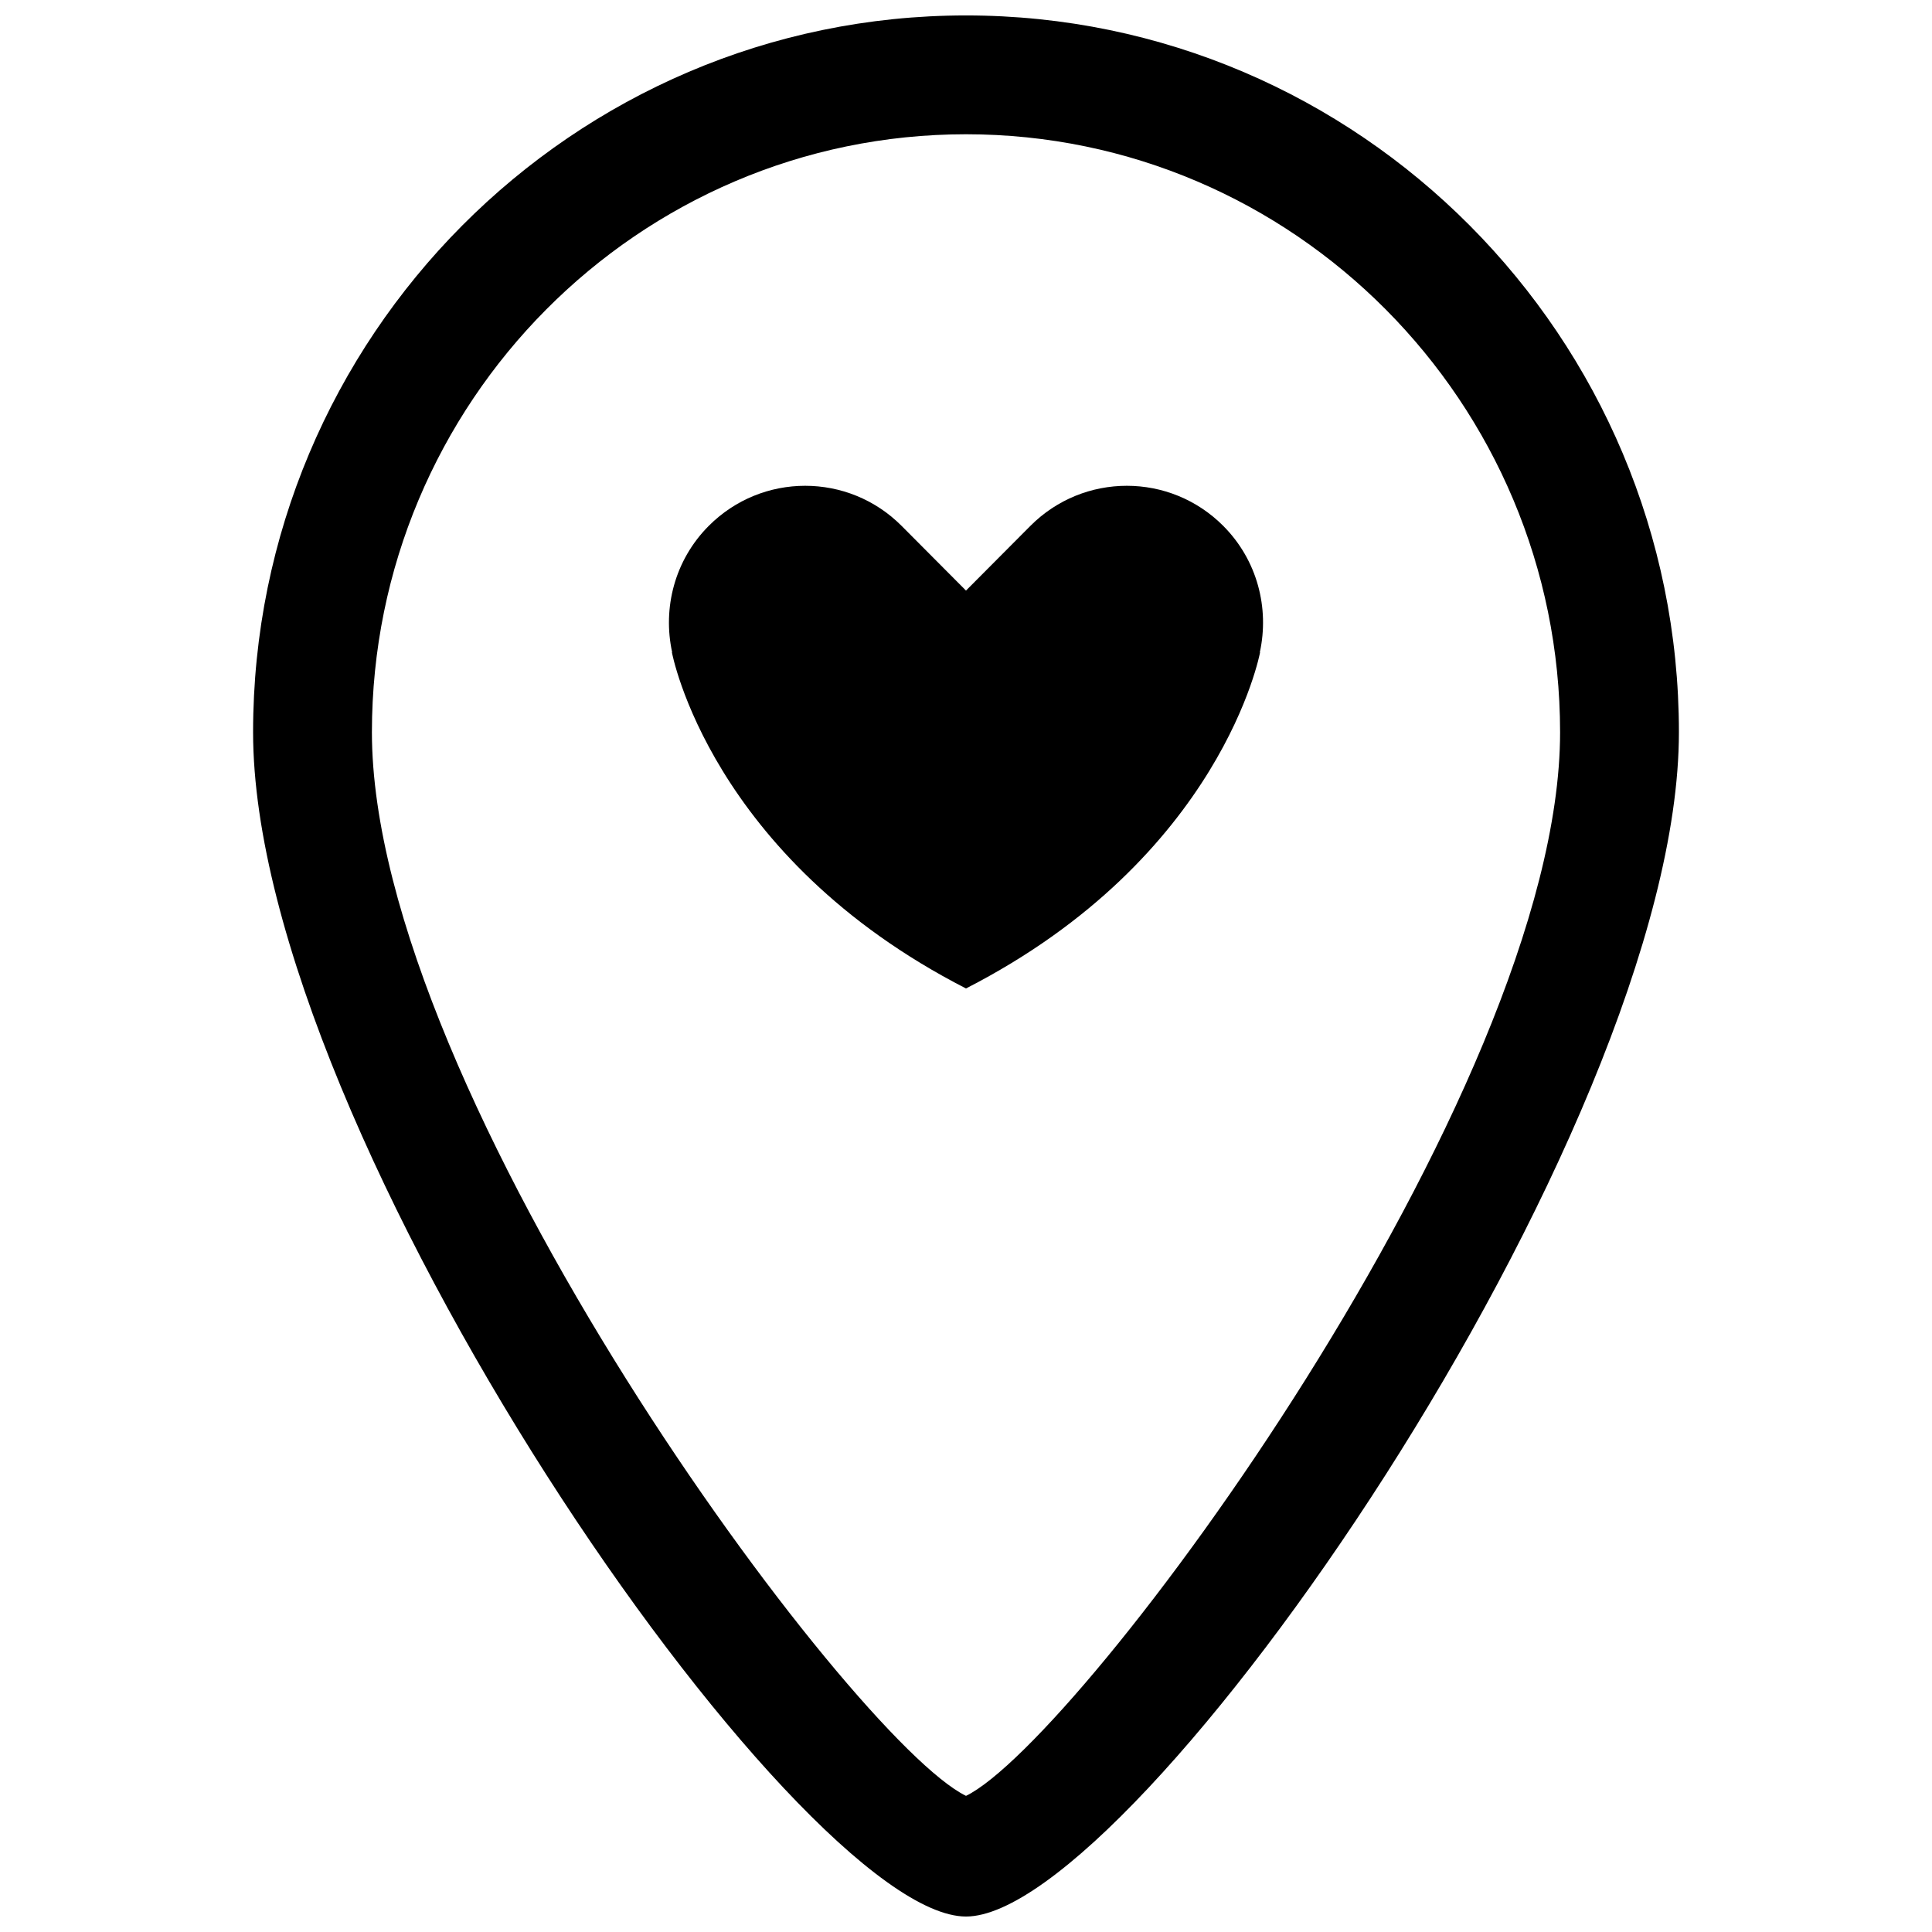
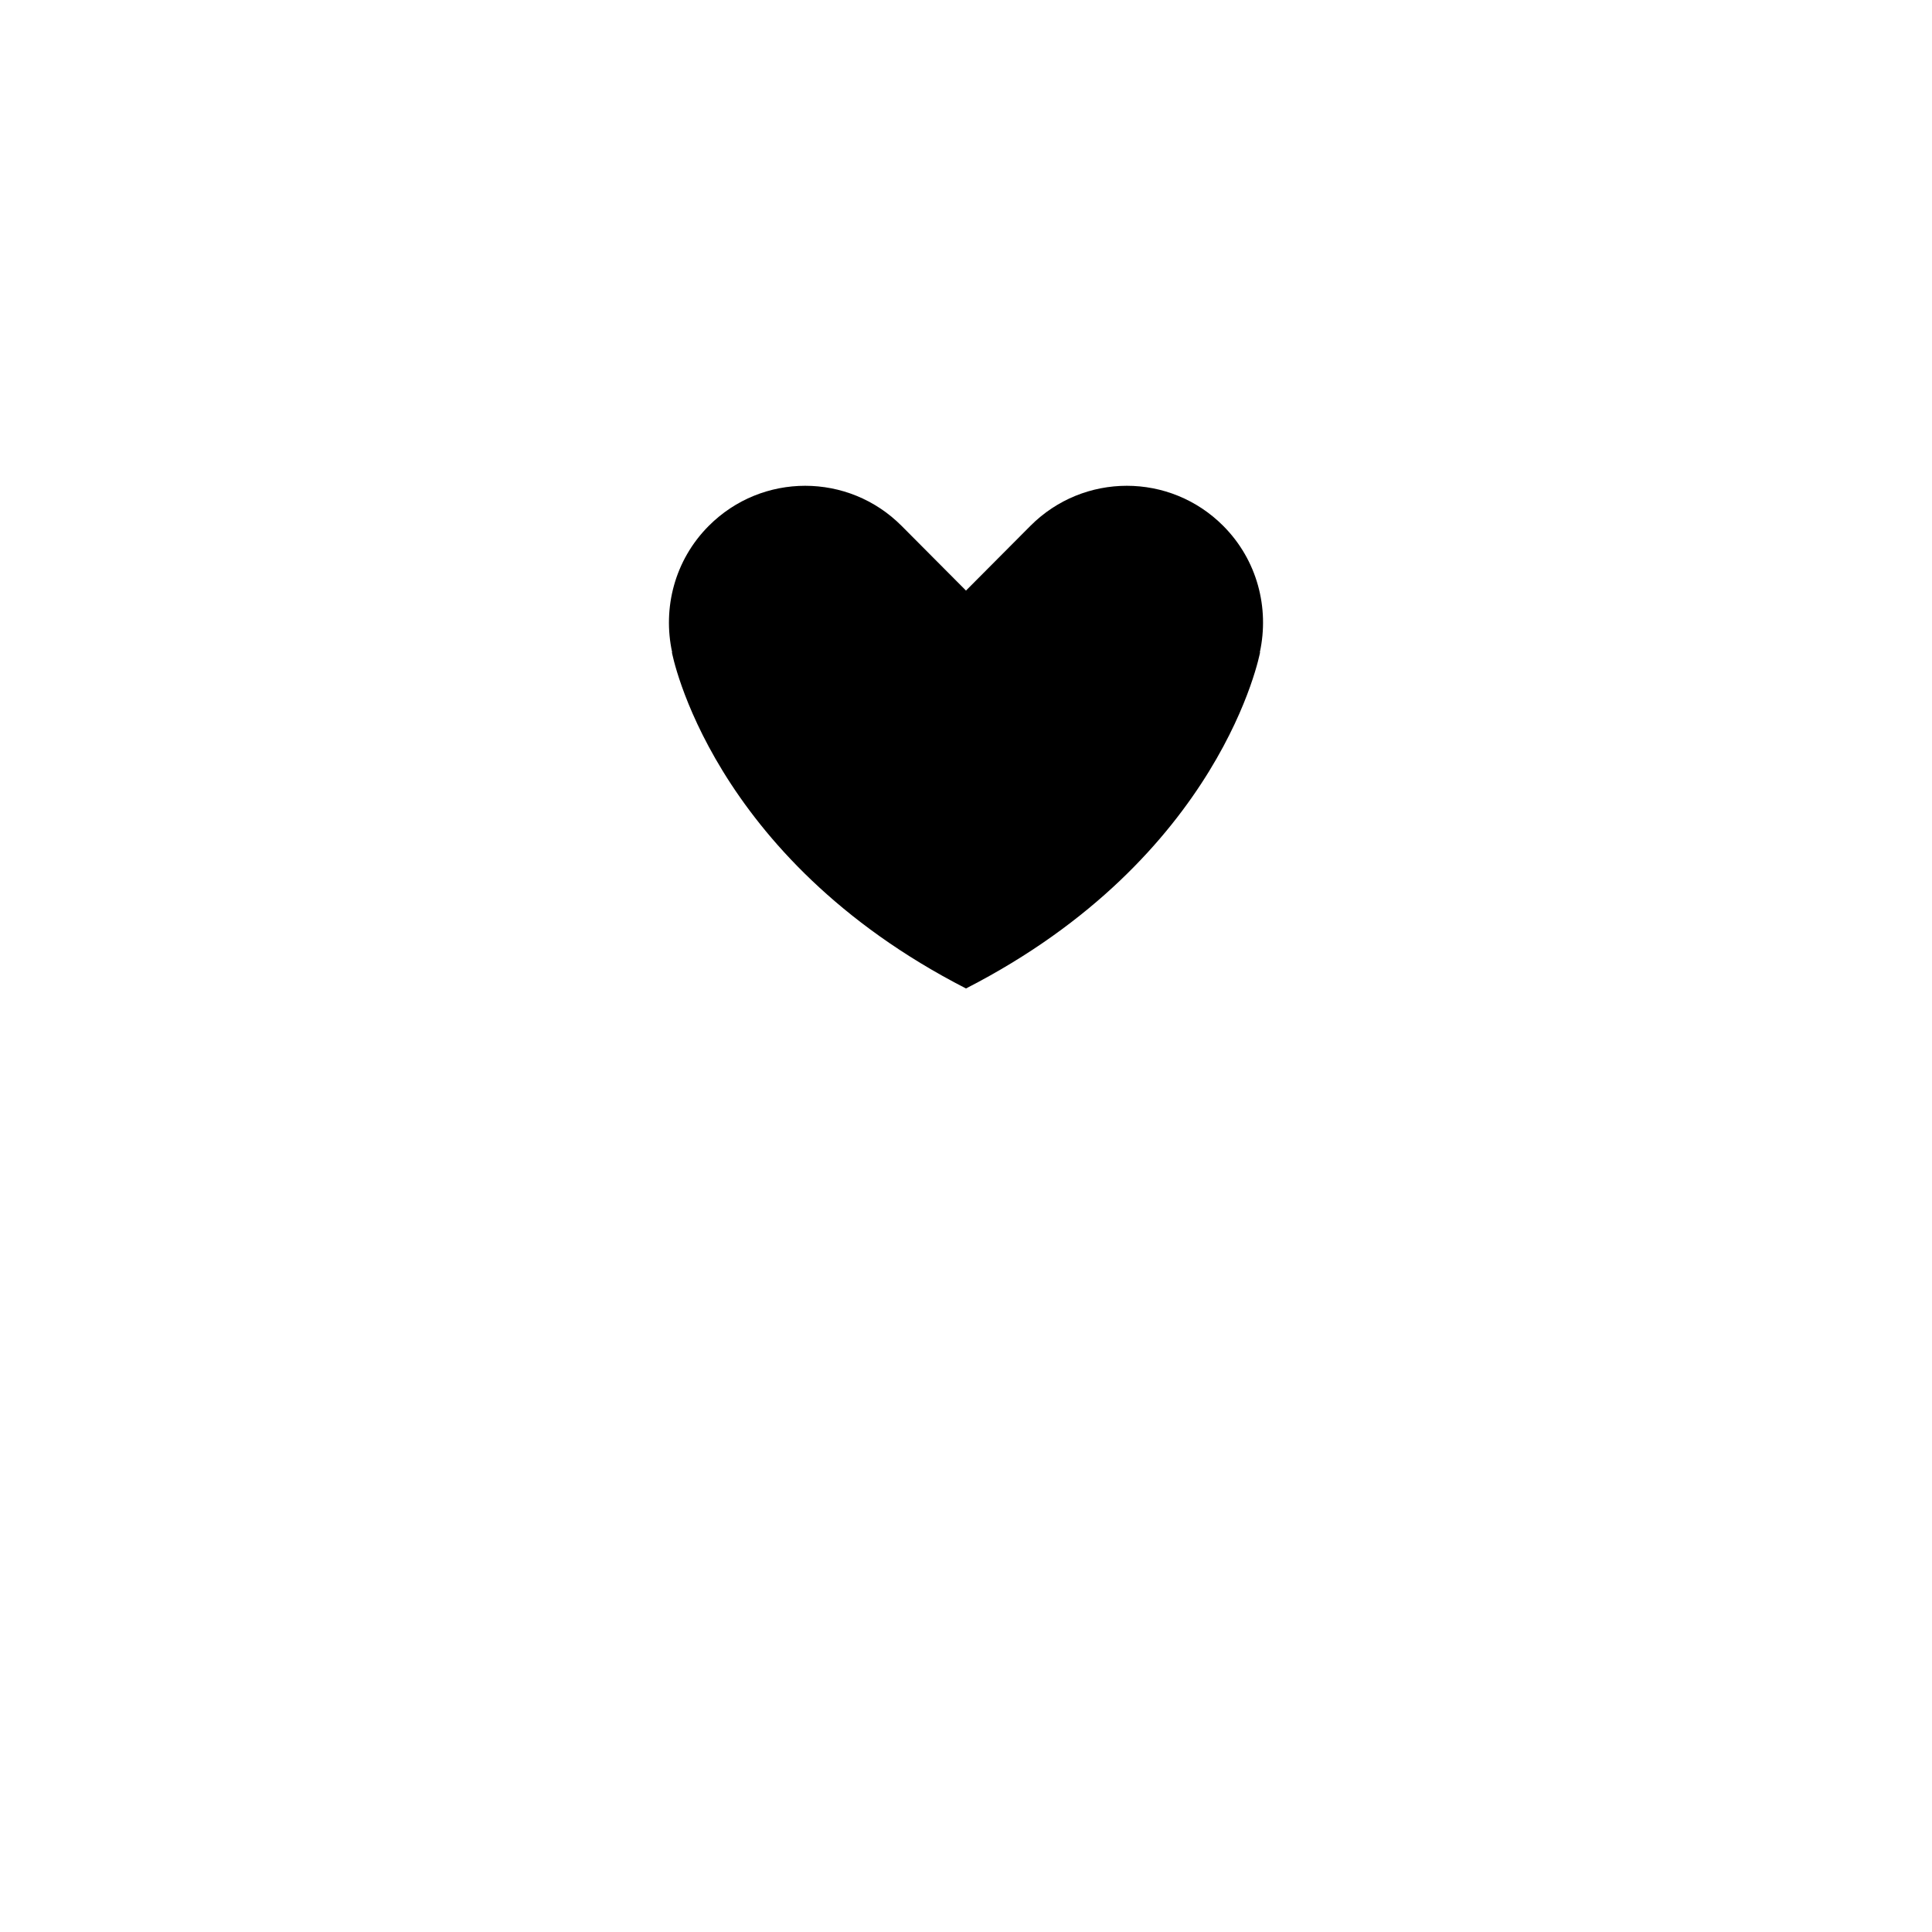
<svg xmlns="http://www.w3.org/2000/svg" width="800px" height="800px" version="1.1" viewBox="144 144 512 512">
  <defs>
    <clipPath id="a">
-       <path d="m211 148.09h378v503.81h-378z" />
-     </clipPath>
+       </clipPath>
  </defs>
  <g clip-path="url(#a)">
-     <path d="m400 651.9c-44.621 0-188.93-207.52-188.93-313.85 0-104.74 84.754-189.96 188.93-189.96 104.17 0 188.93 85.215 188.93 189.96-0.004 106.34-144.31 313.85-188.93 313.85zm0-472.32c-86.816 0-157.44 71.086-157.44 158.47 0 95.848 127.11 267.12 157.44 281.87 30.328-14.746 157.44-186.02 157.44-281.87-0.004-87.383-70.629-158.47-157.44-158.47z" />
+     <path d="m400 651.9c-44.621 0-188.93-207.52-188.93-313.85 0-104.74 84.754-189.96 188.93-189.96 104.17 0 188.93 85.215 188.93 189.96-0.004 106.34-144.31 313.85-188.93 313.85zm0-472.32z" />
  </g>
  <path d="m468.19 283.38c-14.121-14.188-37.02-14.188-51.145 0l-17.047 17.129-17.047-17.129c-14.121-14.188-37.02-14.188-51.145 0-9.047 9.09-12.227 21.781-9.684 33.469l-0.062 0.012s9.996 54.277 77.938 89.094c67.941-34.82 77.938-89.094 77.938-89.094l-0.062-0.012c2.543-11.688-0.637-24.379-9.684-33.469z" />
</svg>